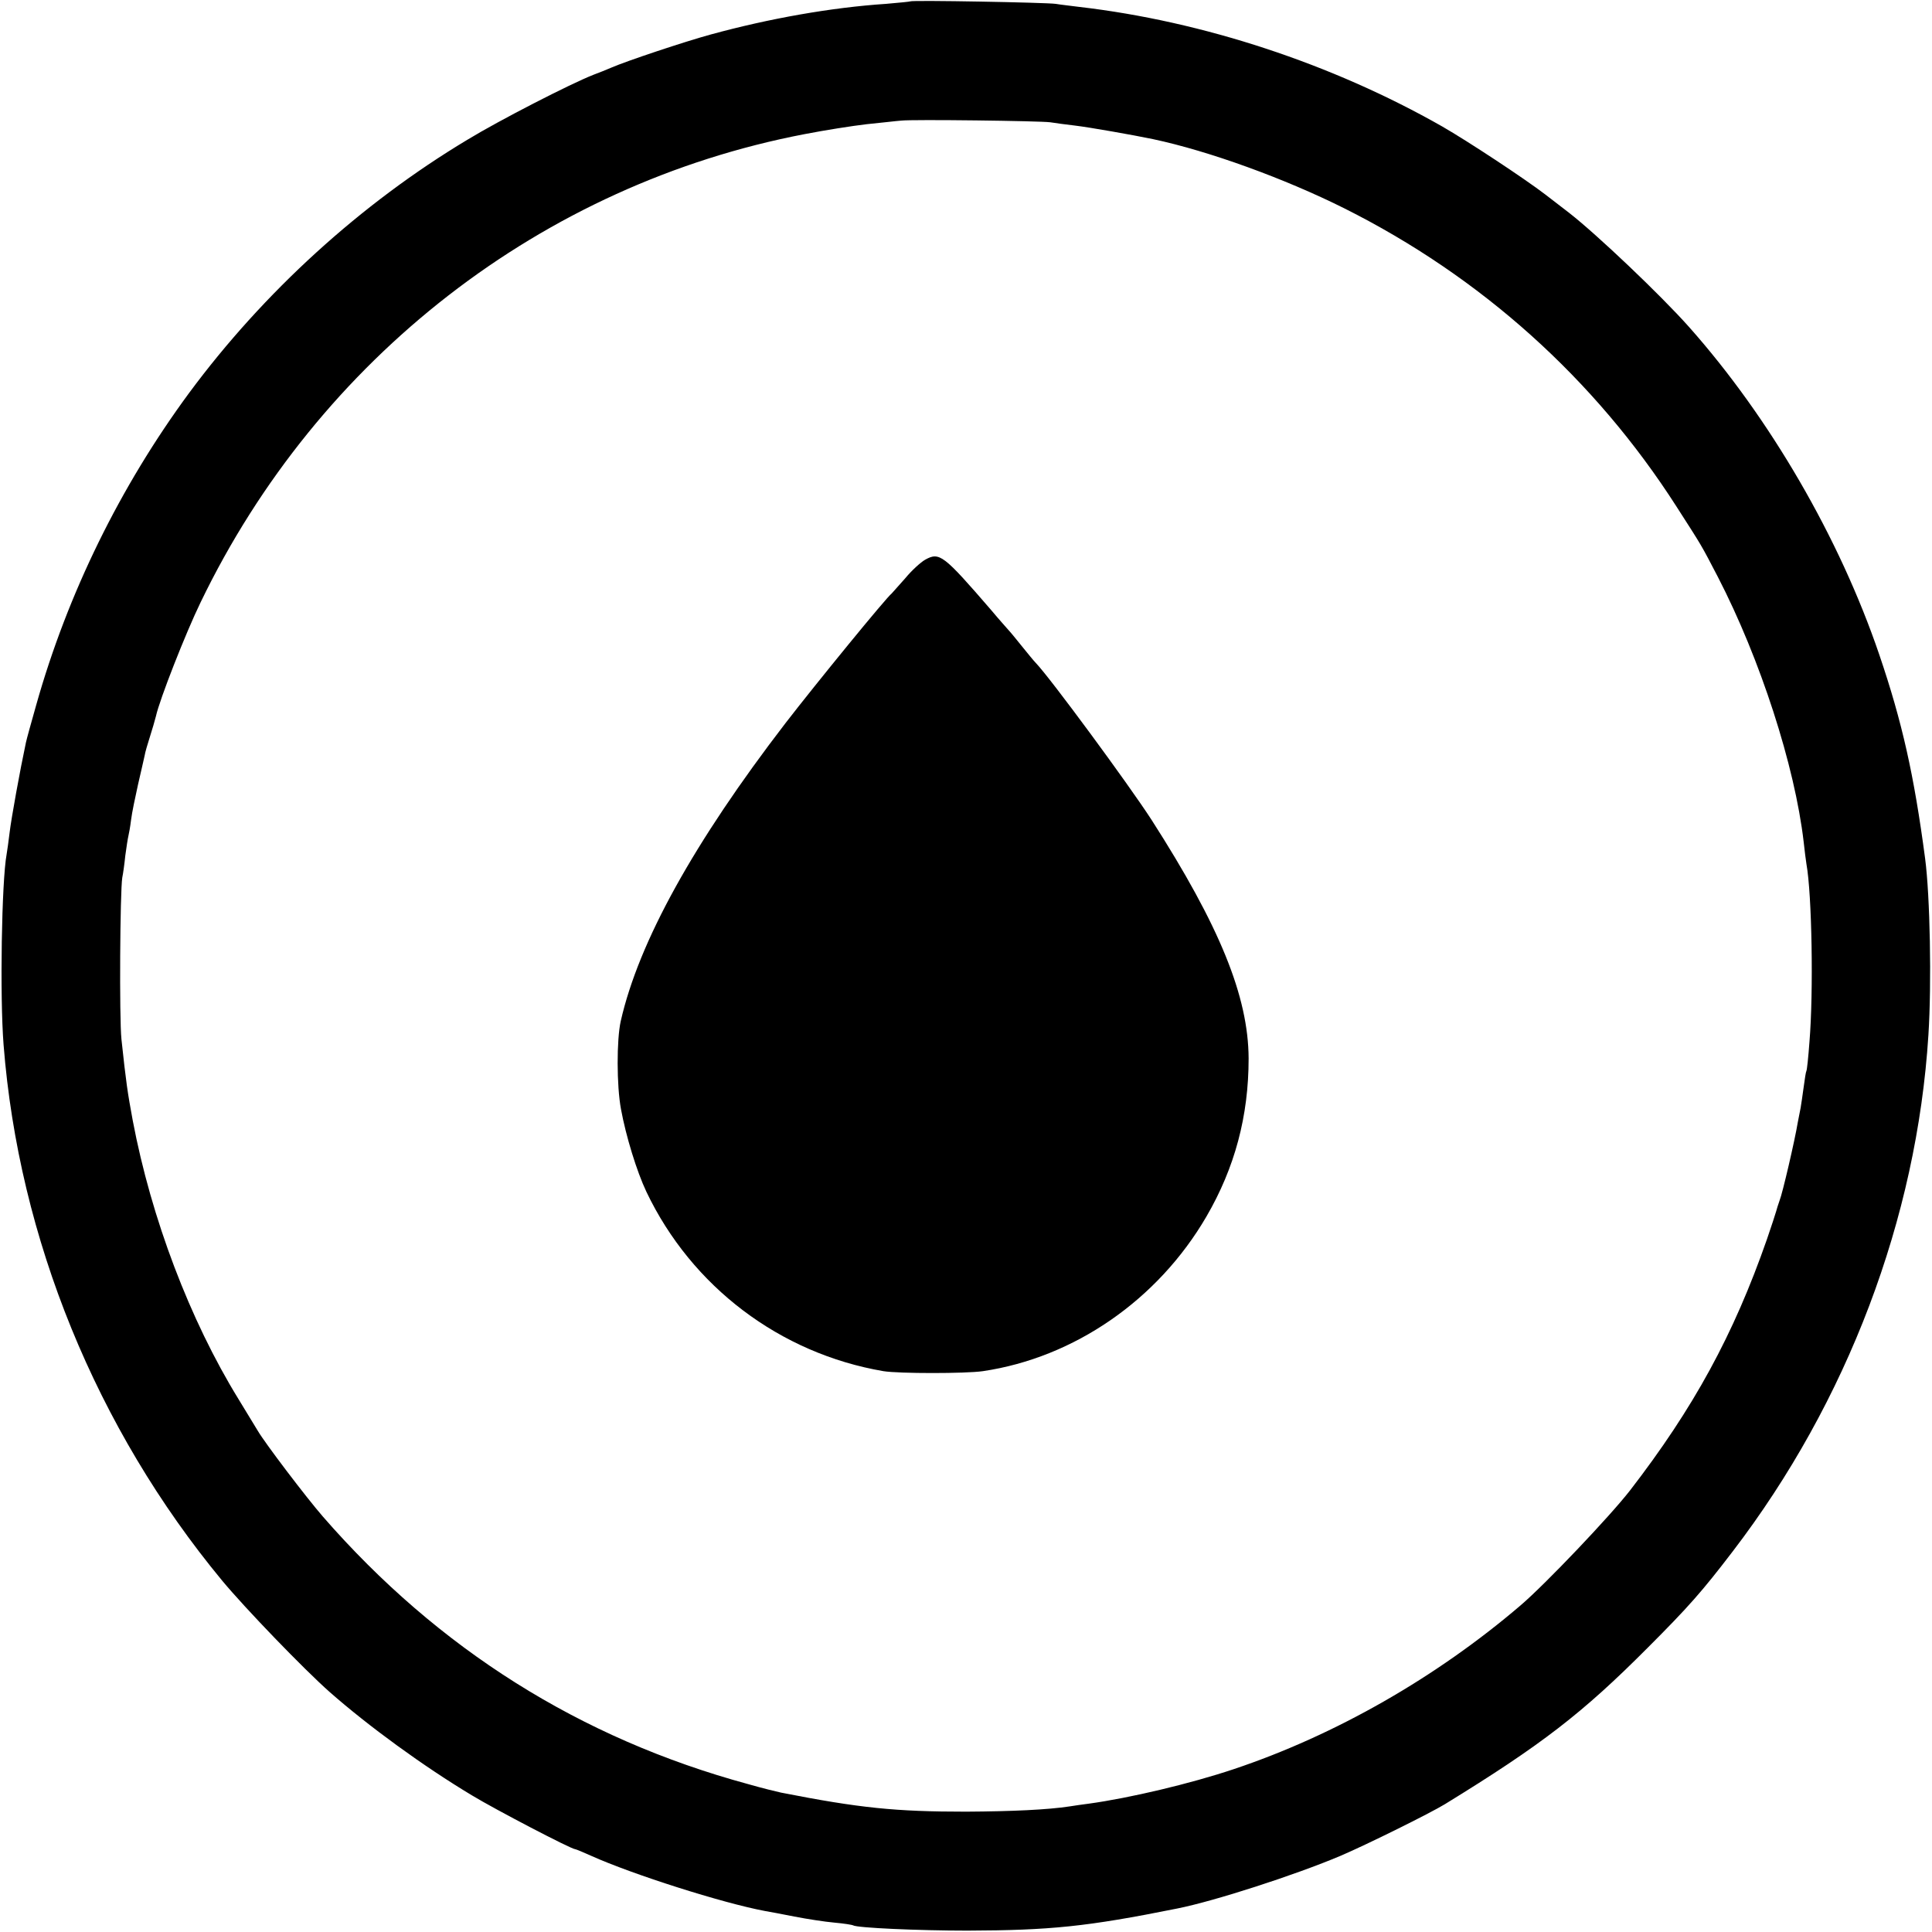
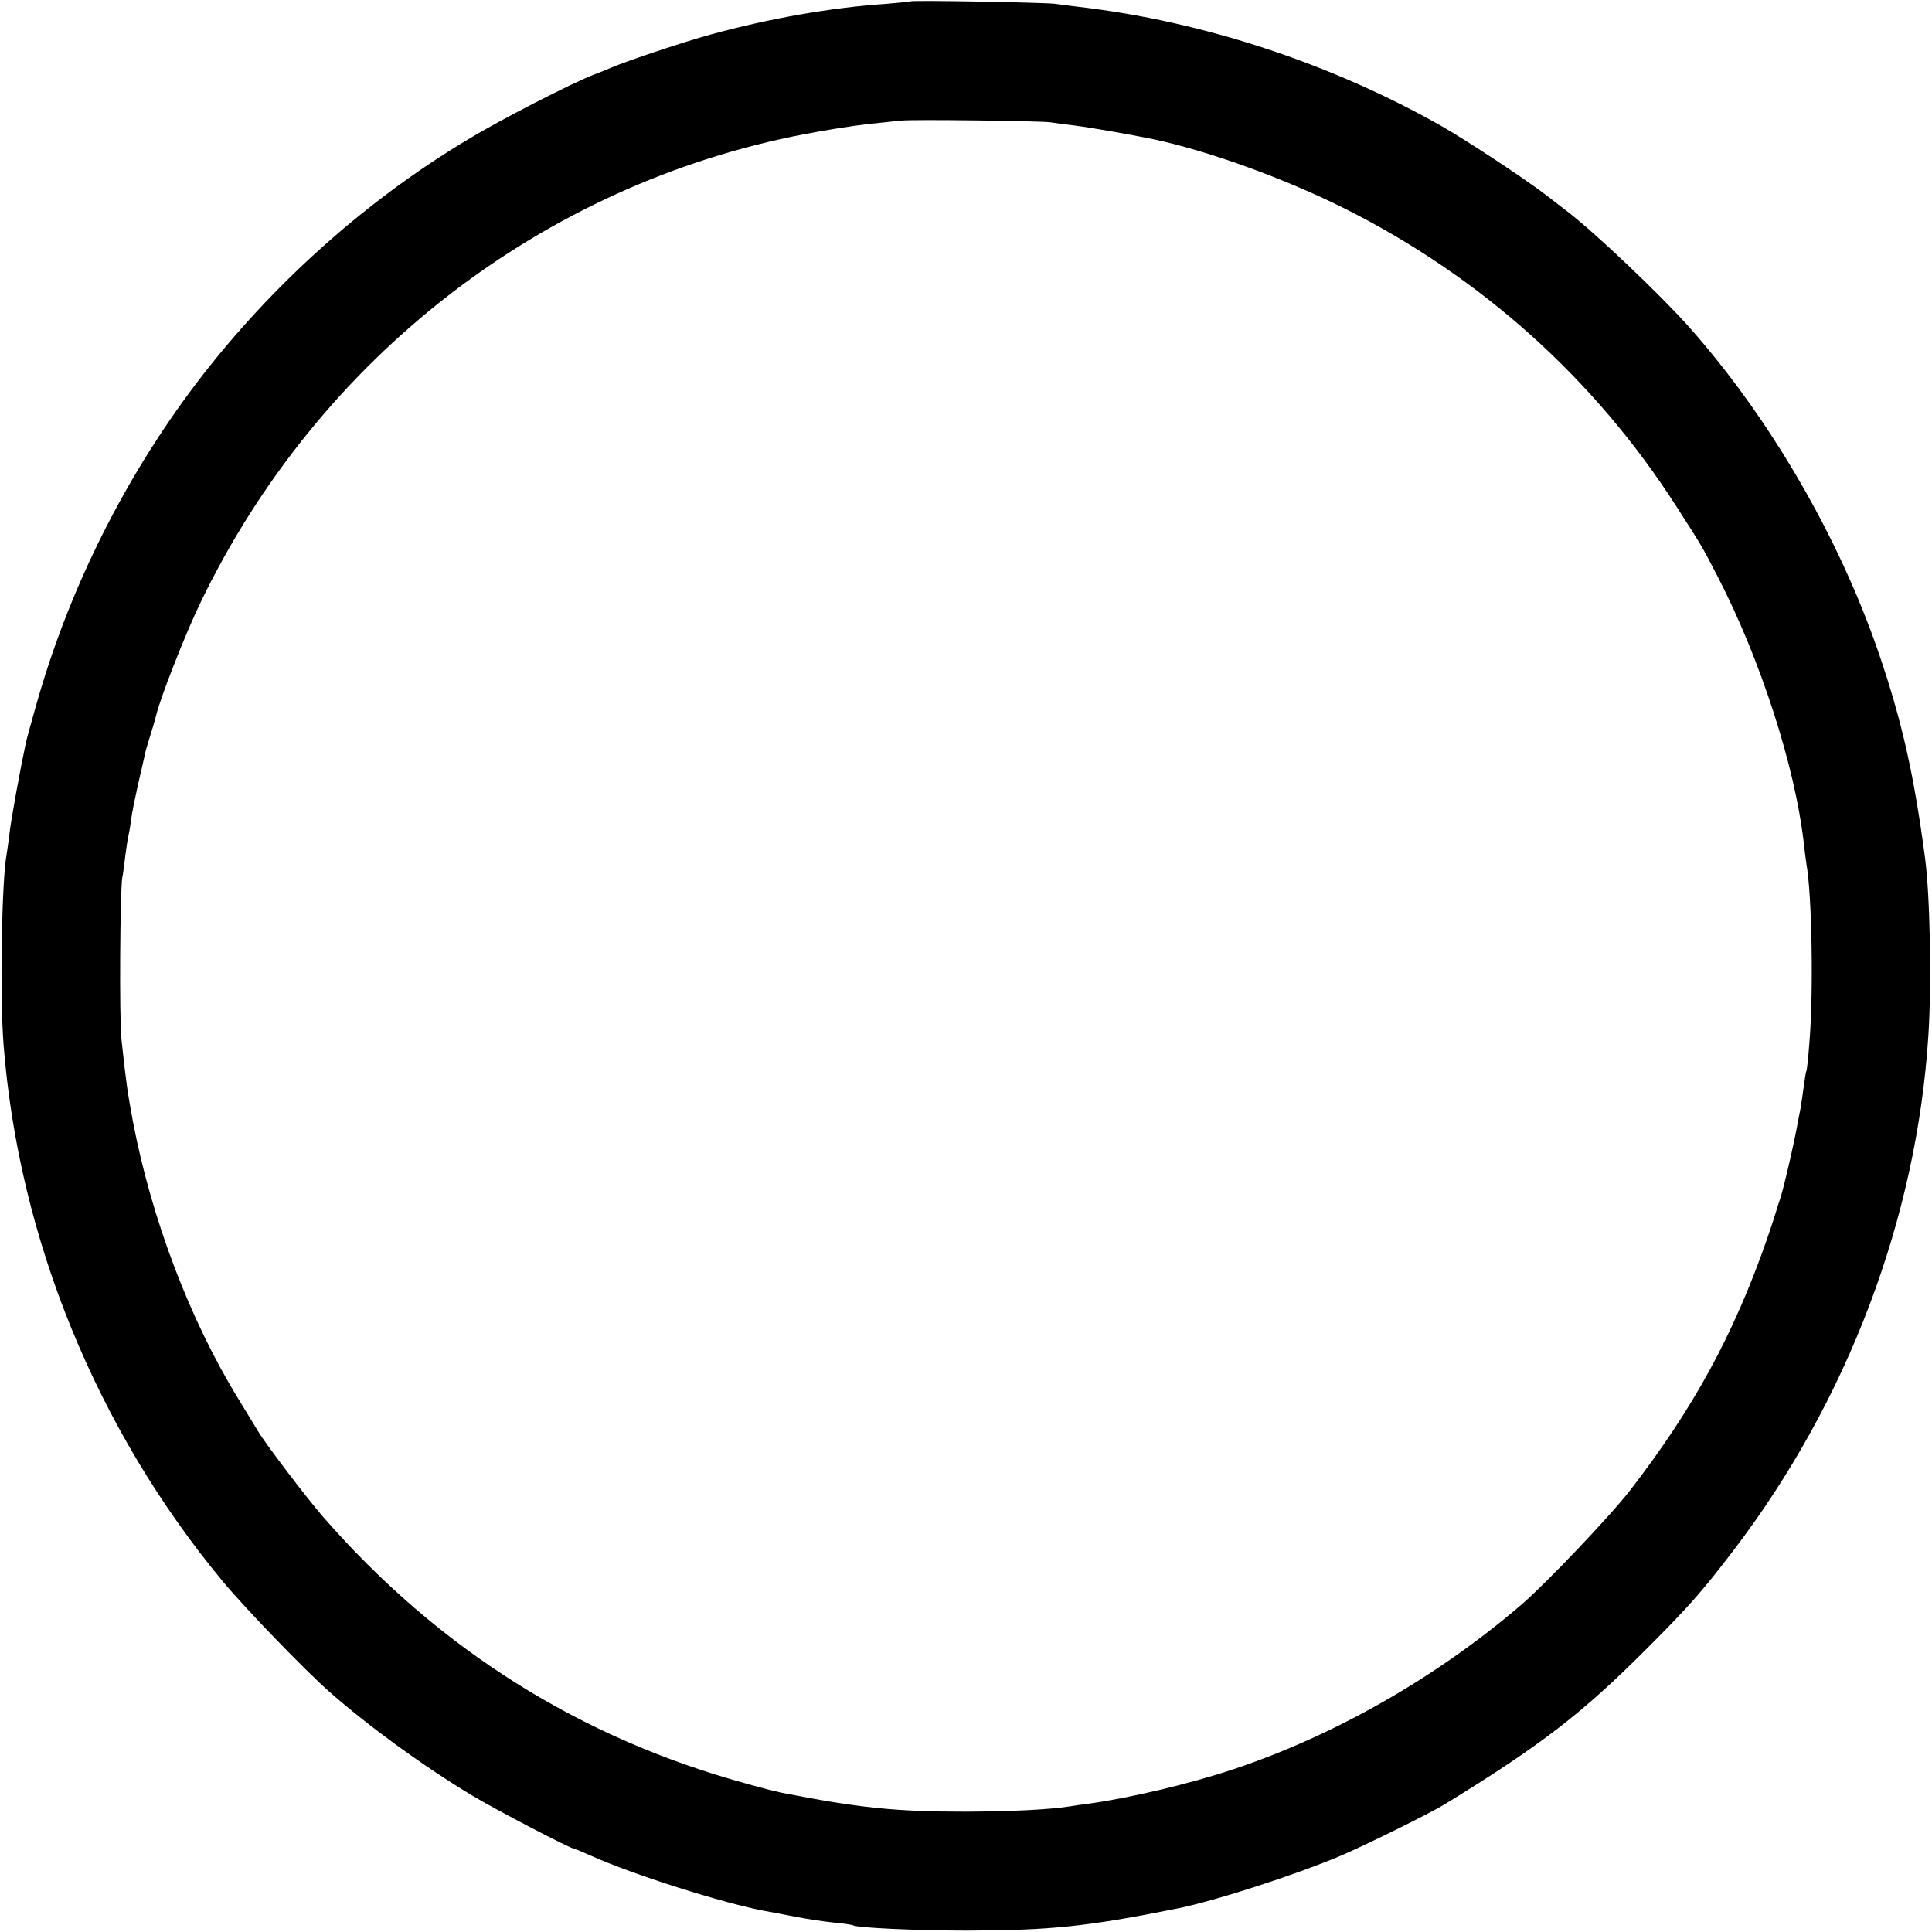
<svg xmlns="http://www.w3.org/2000/svg" version="1.0" width="700pt" height="700pt" viewBox="0 0 700 700" preserveAspectRatio="xMidYMid meet">
  <g transform="translate(0,700) scale(0.1,-0.1)" fill="#000000" stroke="none">
    <path d="M3298 6995 c-1 -1 -41 -5 -88 -9 -197 -13 -423 -53 -635 -111 -95 -26 -305 -96 -360 -120 -16 -7 -46 -19 -65 -26 -84 -33 -341 -165 -456 -235 -387 -232 -739 -553 -1009 -918 -249 -338 -440 -726 -554 -1131 -17 -60 -34 -121 -37 -135 -22 -103 -53 -275 -59 -325 -4 -33 -9 -69 -11 -80 -18 -97 -25 -515 -11 -691 55 -701 336 -1390 792 -1941 83 -100 297 -322 390 -404 141 -124 340 -269 515 -374 84 -51 360 -195 374 -195 3 0 29 -11 58 -24 149 -67 475 -171 630 -200 13 -2 60 -11 106 -20 46 -9 111 -19 145 -22 34 -3 65 -8 68 -10 15 -9 234 -19 414 -19 299 1 432 14 760 80 136 27 429 122 592 191 96 41 324 154 378 187 350 215 498 329 735 567 148 148 198 205 308 349 415 542 667 1206 709 1871 12 186 6 504 -12 640 -40 302 -83 494 -166 738 -144 423 -396 857 -689 1187 -105 118 -336 337 -435 414 -18 14 -57 44 -87 67 -76 58 -279 192 -373 246 -399 227 -867 381 -1315 433 -30 4 -68 8 -85 11 -35 5 -521 14 -527 9z m507 -438 c17 -3 57 -8 90 -12 51 -6 210 -34 282 -49 203 -43 478 -143 694 -251 495 -248 907 -618 1203 -1080 95 -148 88 -136 150 -255 154 -298 279 -685 311 -960 3 -30 8 -66 10 -80 20 -110 26 -465 11 -645 -4 -55 -9 -102 -11 -105 -2 -3 -6 -29 -10 -59 -4 -30 -9 -63 -11 -75 -2 -12 -7 -34 -10 -51 -11 -67 -56 -260 -66 -284 -5 -14 -11 -33 -13 -41 -2 -8 -17 -53 -33 -100 -121 -347 -266 -612 -496 -910 -73 -94 -306 -339 -396 -416 -305 -261 -672 -471 -1040 -594 -158 -53 -379 -105 -525 -125 -22 -3 -53 -7 -70 -10 -79 -12 -206 -18 -375 -19 -255 0 -385 13 -670 69 -14 3 -68 16 -120 31 -607 165 -1122 489 -1540 969 -60 69 -209 265 -236 311 -11 18 -42 69 -70 115 -176 286 -316 655 -383 1009 -19 103 -24 136 -41 295 -8 77 -5 534 3 585 3 14 8 50 11 80 4 30 9 62 11 70 2 8 7 35 10 60 3 25 15 82 25 127 11 46 21 93 24 105 2 13 11 43 19 68 8 25 18 59 22 75 13 60 108 302 162 413 427 885 1238 1514 2188 1696 72 14 173 30 225 36 52 5 109 12 125 13 41 5 503 -1 540 -6z" />
-     <path d="M3352 4972 c-16 -9 -49 -39 -72 -67 -24 -27 -46 -52 -49 -55 -19 -14 -273 -325 -385 -470 -332 -432 -532 -793 -597 -1080 -15 -67 -15 -234 1 -319 18 -98 57 -225 92 -299 164 -344 484 -586 859 -650 55 -9 298 -9 360 0 331 49 634 258 810 560 103 177 153 364 153 573 -1 225 -105 480 -352 865 -85 131 -367 514 -419 568 -7 7 -29 34 -50 60 -21 26 -42 52 -48 58 -5 6 -35 39 -65 75 -172 199 -186 210 -238 181z" />
  </g>
</svg>